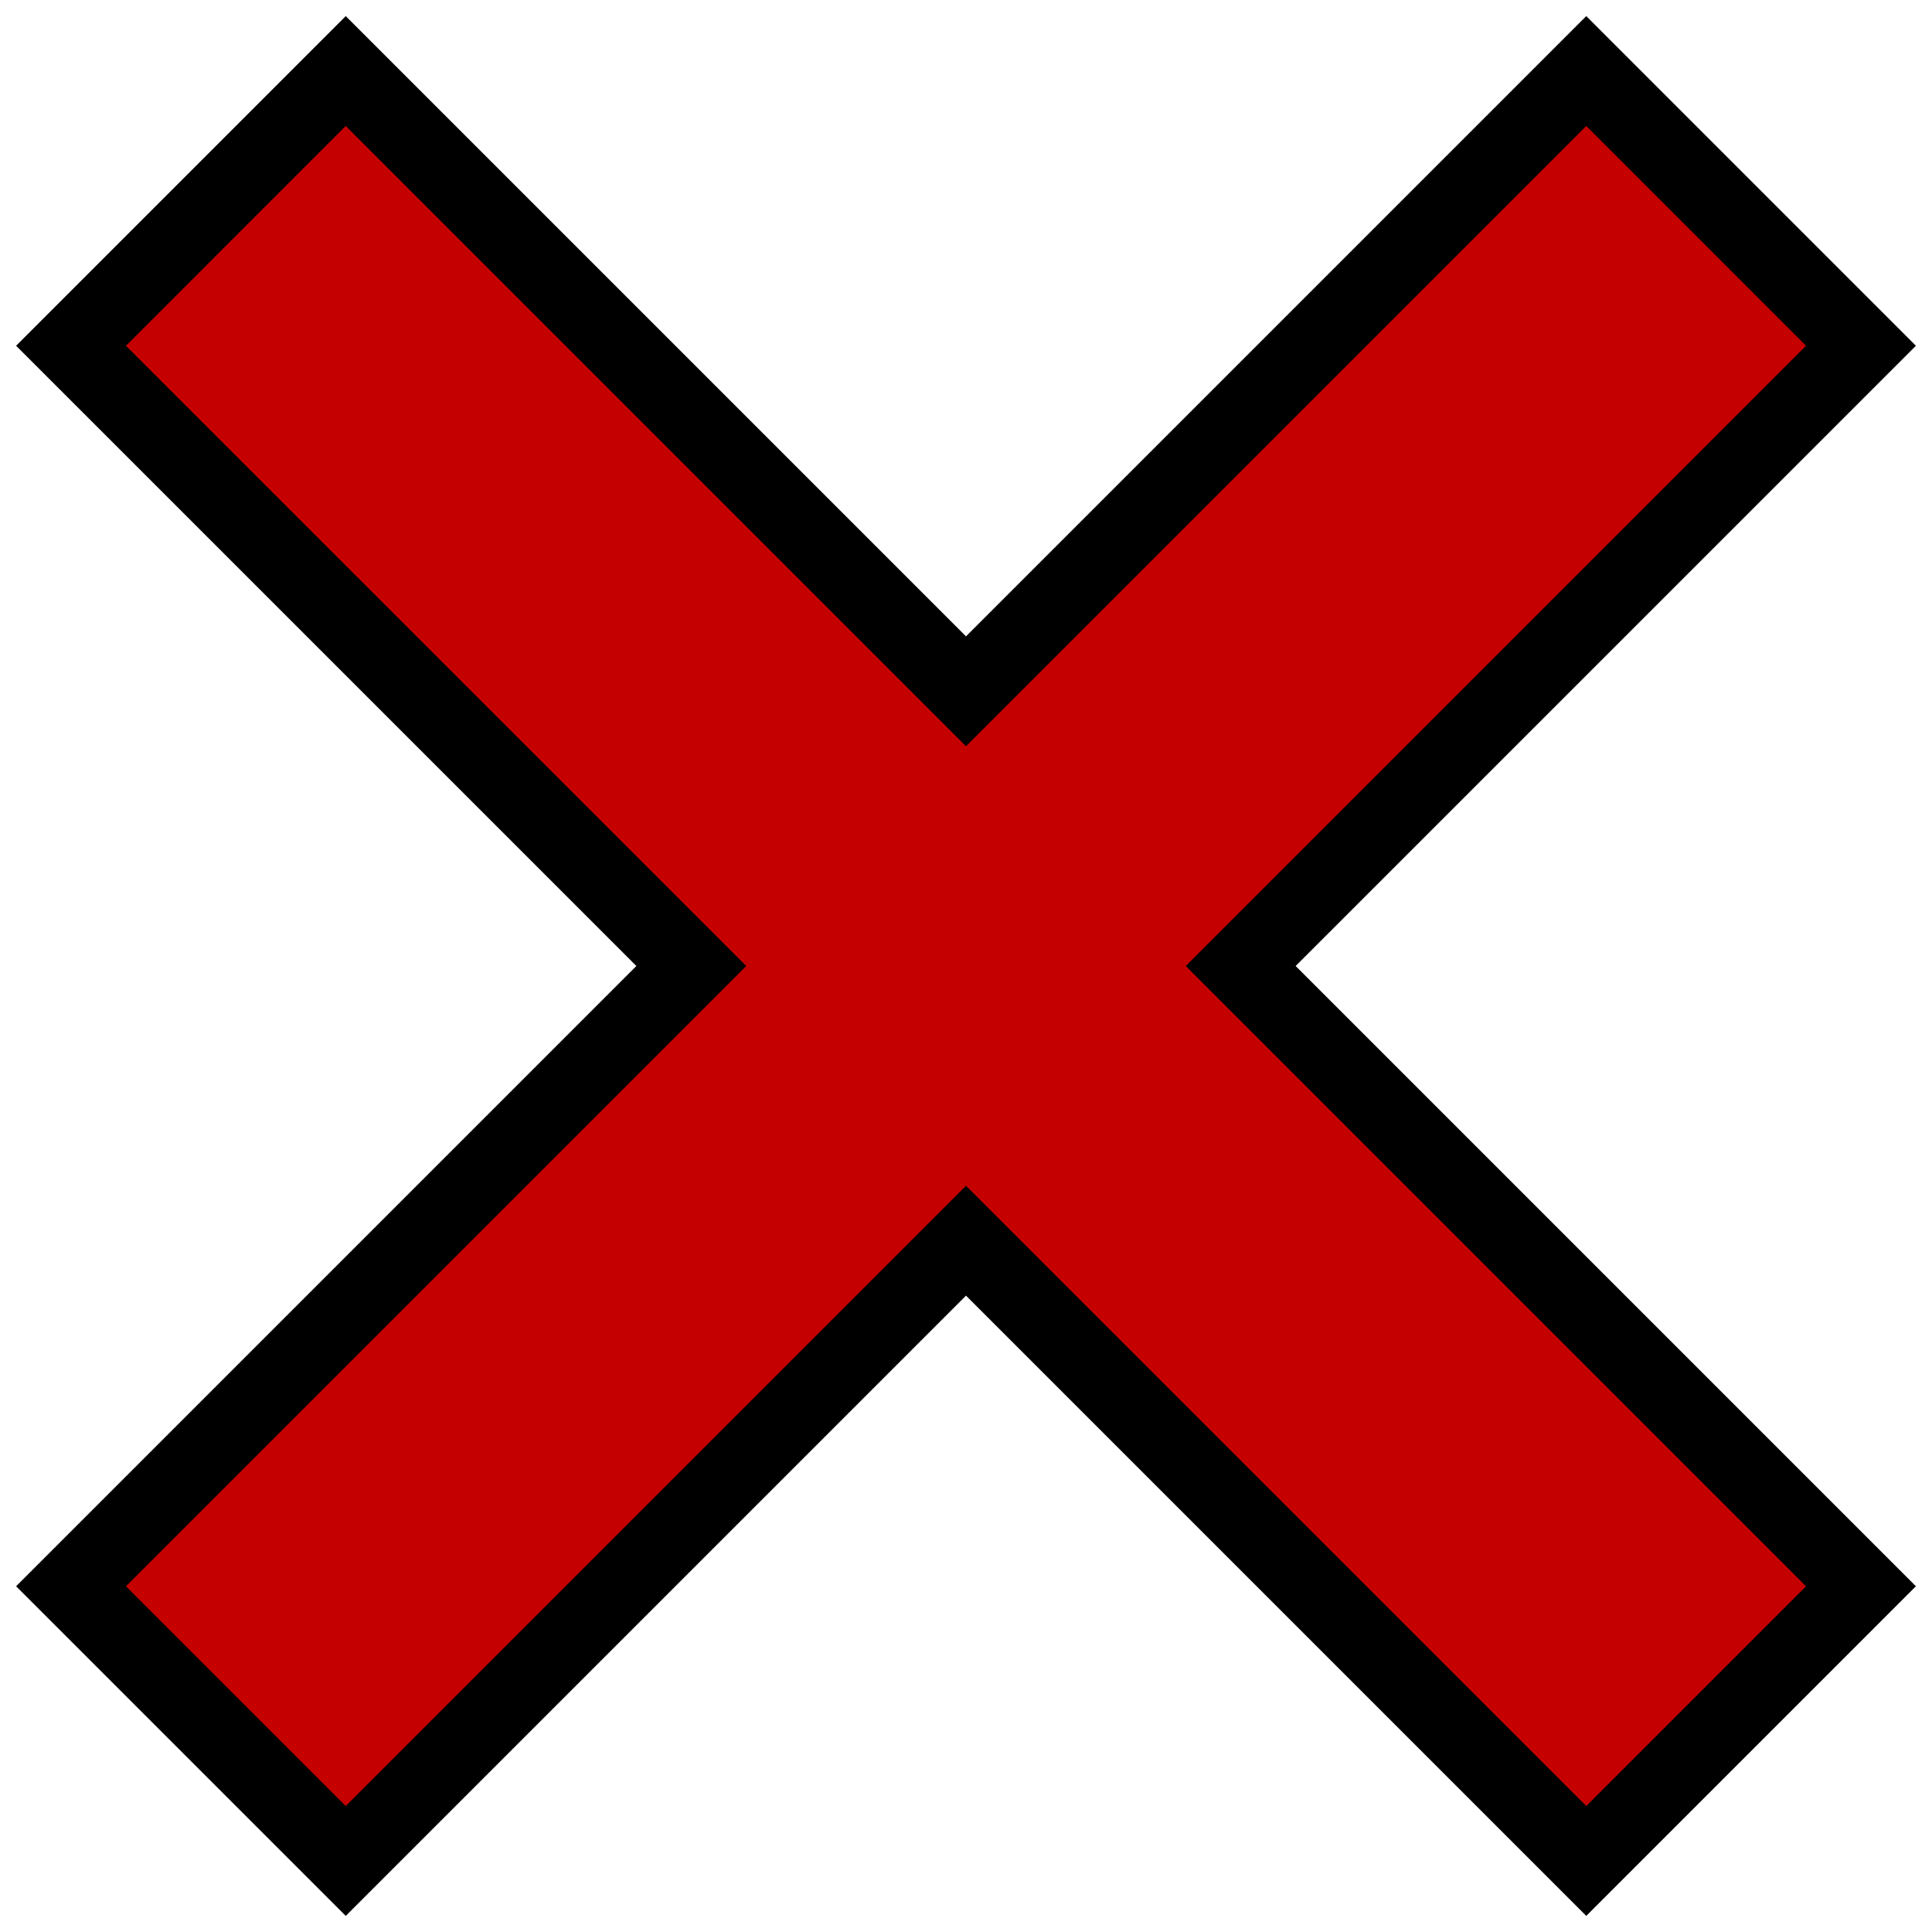
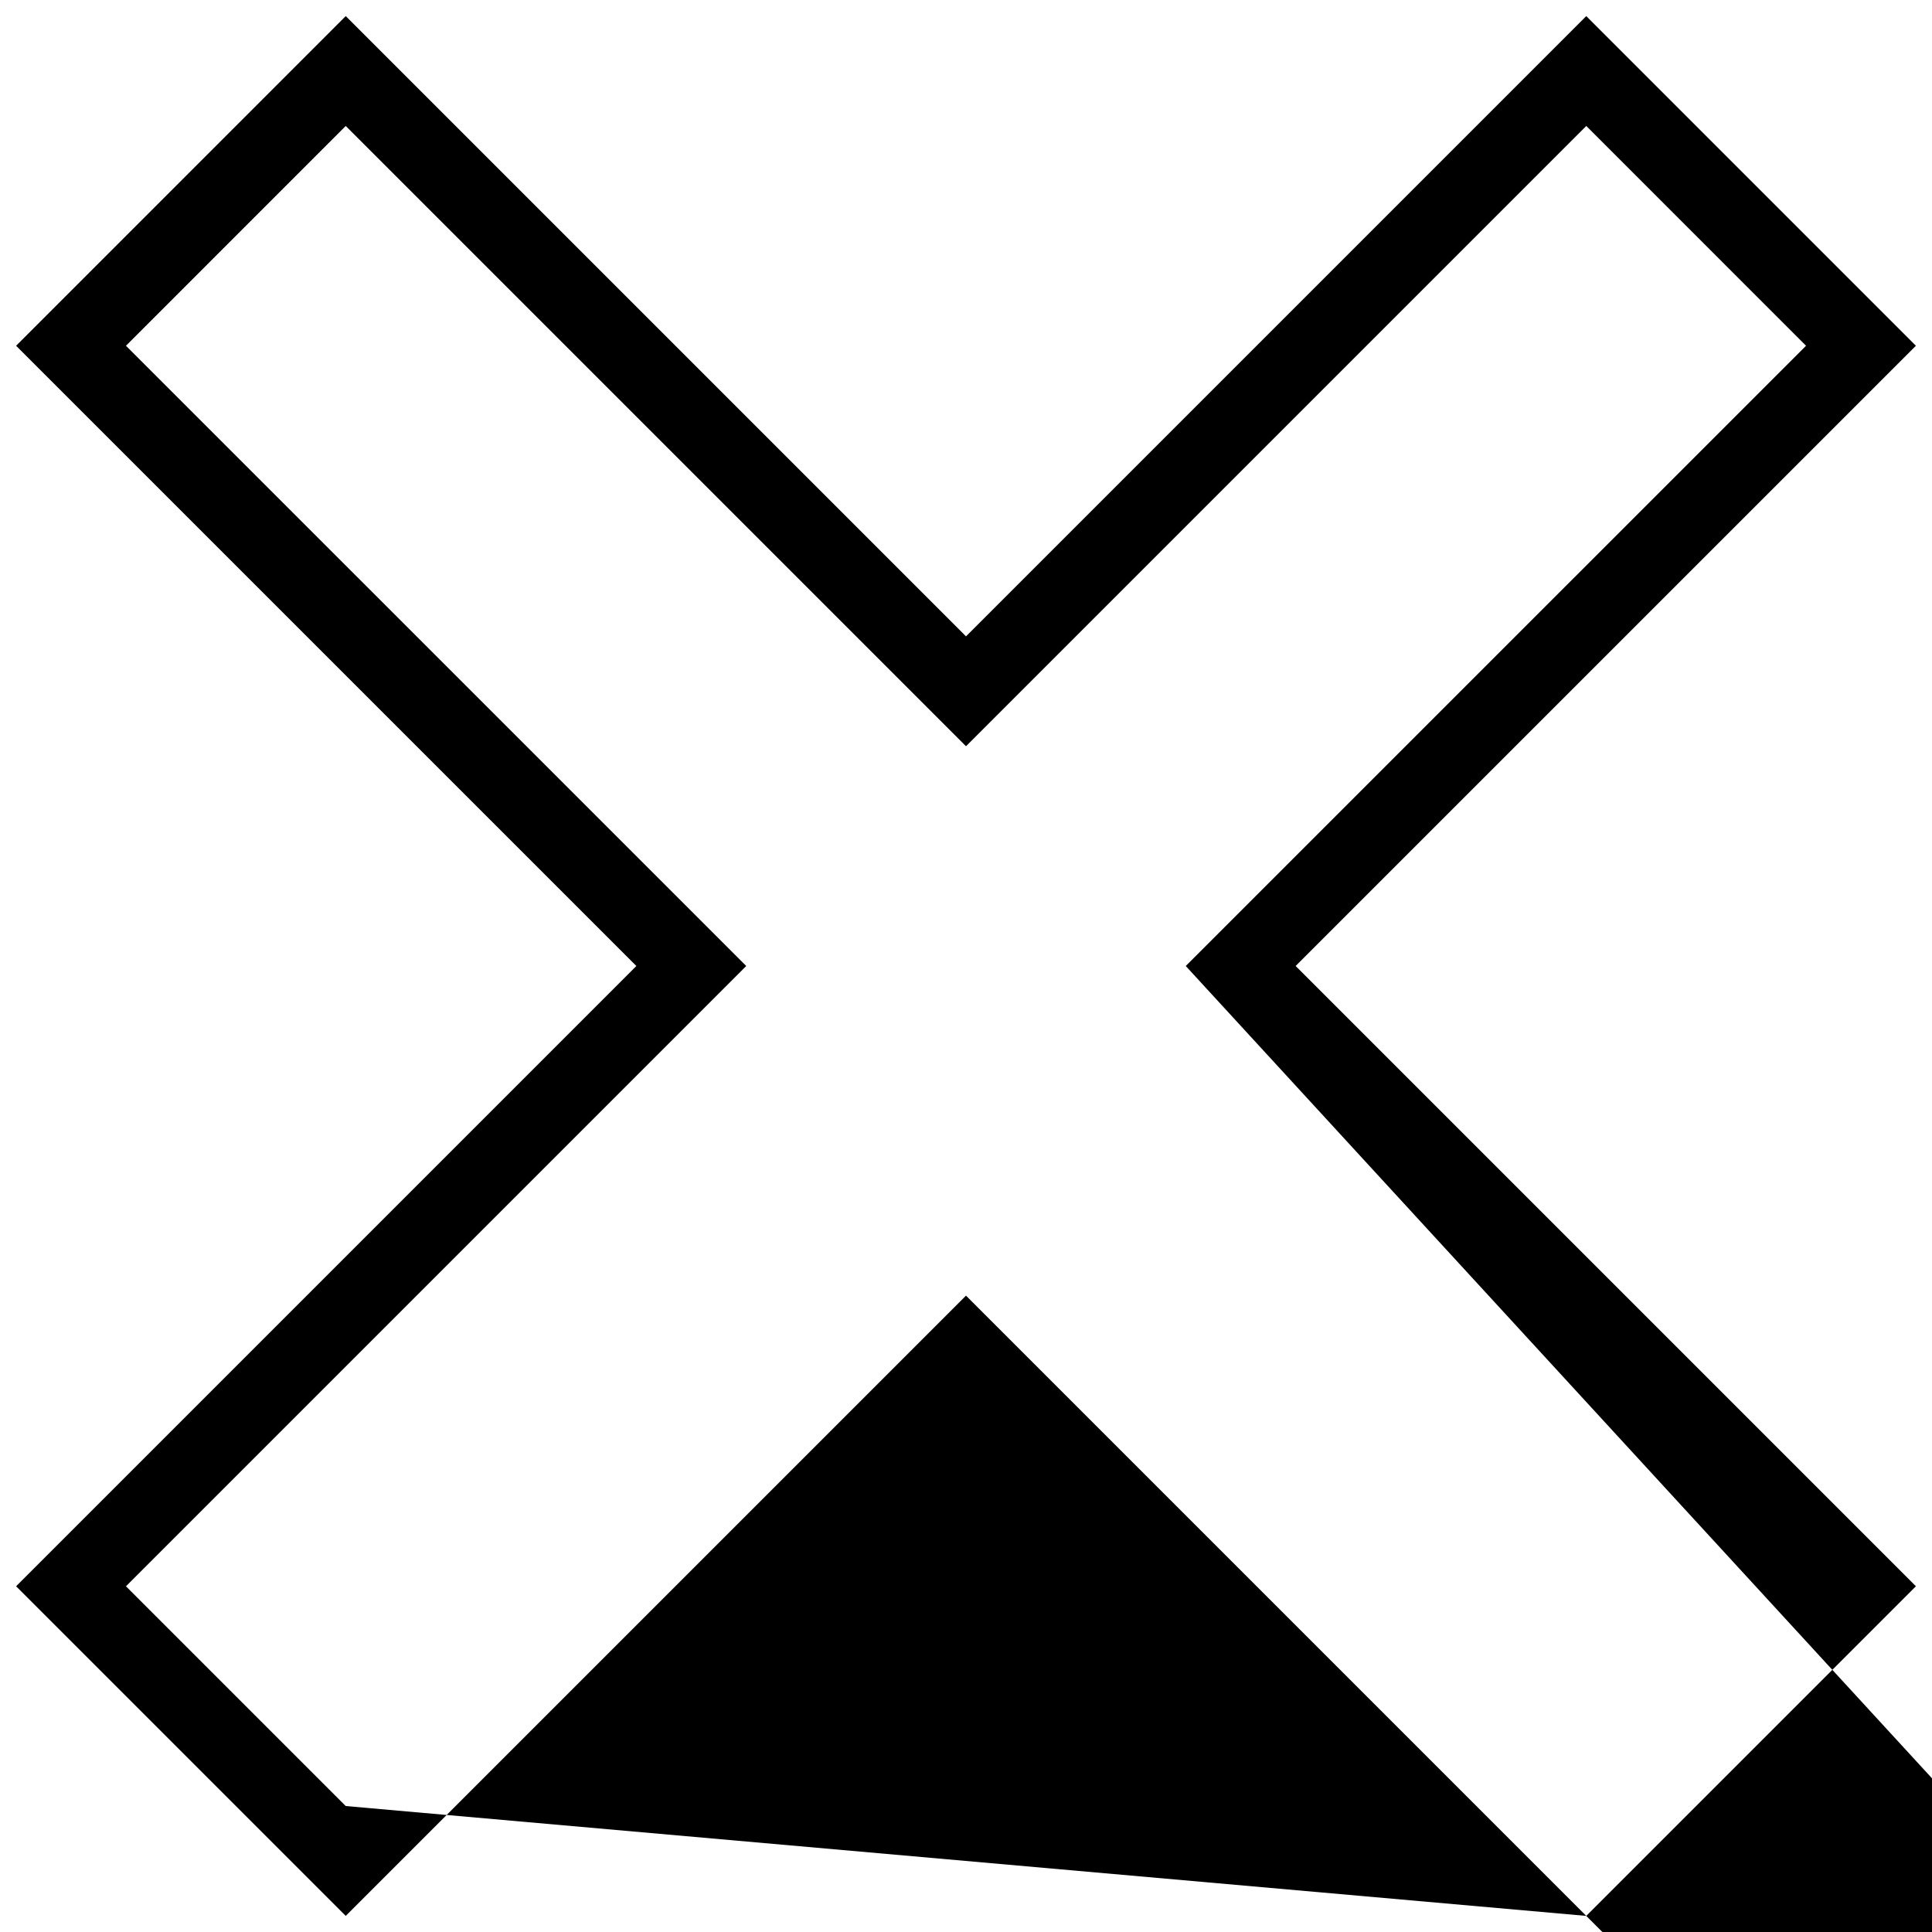
<svg xmlns="http://www.w3.org/2000/svg" id="Layer_1" data-name="Layer 1" viewBox="0 0 60 60">
  <defs>
    <style>.cls-1{fill:#c40000;}</style>
  </defs>
-   <polygon class="cls-1" points="57.794 10.738 49.263 2.206 30 21.469 10.737 2.206 2.206 10.738 21.469 30 2.206 49.263 10.737 57.794 30 38.531 49.263 57.794 57.794 49.263 38.531 30 57.794 10.738" />
-   <path d="M49.263,59.5,30,40.237,10.737,59.5.5,49.263,19.763,30.0.5,10.738,10.737.5,30,19.763,49.263.5,59.5,10.738,40.237,30,59.5,49.263ZM30,36.825l19.263,19.263,6.825-6.825L36.825,30,56.088,10.738,49.263,3.912,30,23.175,10.737,3.912,3.912,10.738l19.263,19.262L3.912,49.263l6.825,6.825Z" />
+   <path d="M49.263,59.5,30,40.237,10.737,59.5.5,49.263,19.763,30.0.5,10.738,10.737.5,30,19.763,49.263.5,59.5,10.738,40.237,30,59.5,49.263Zl19.263,19.263,6.825-6.825L36.825,30,56.088,10.738,49.263,3.912,30,23.175,10.737,3.912,3.912,10.738l19.263,19.262L3.912,49.263l6.825,6.825Z" />
</svg>